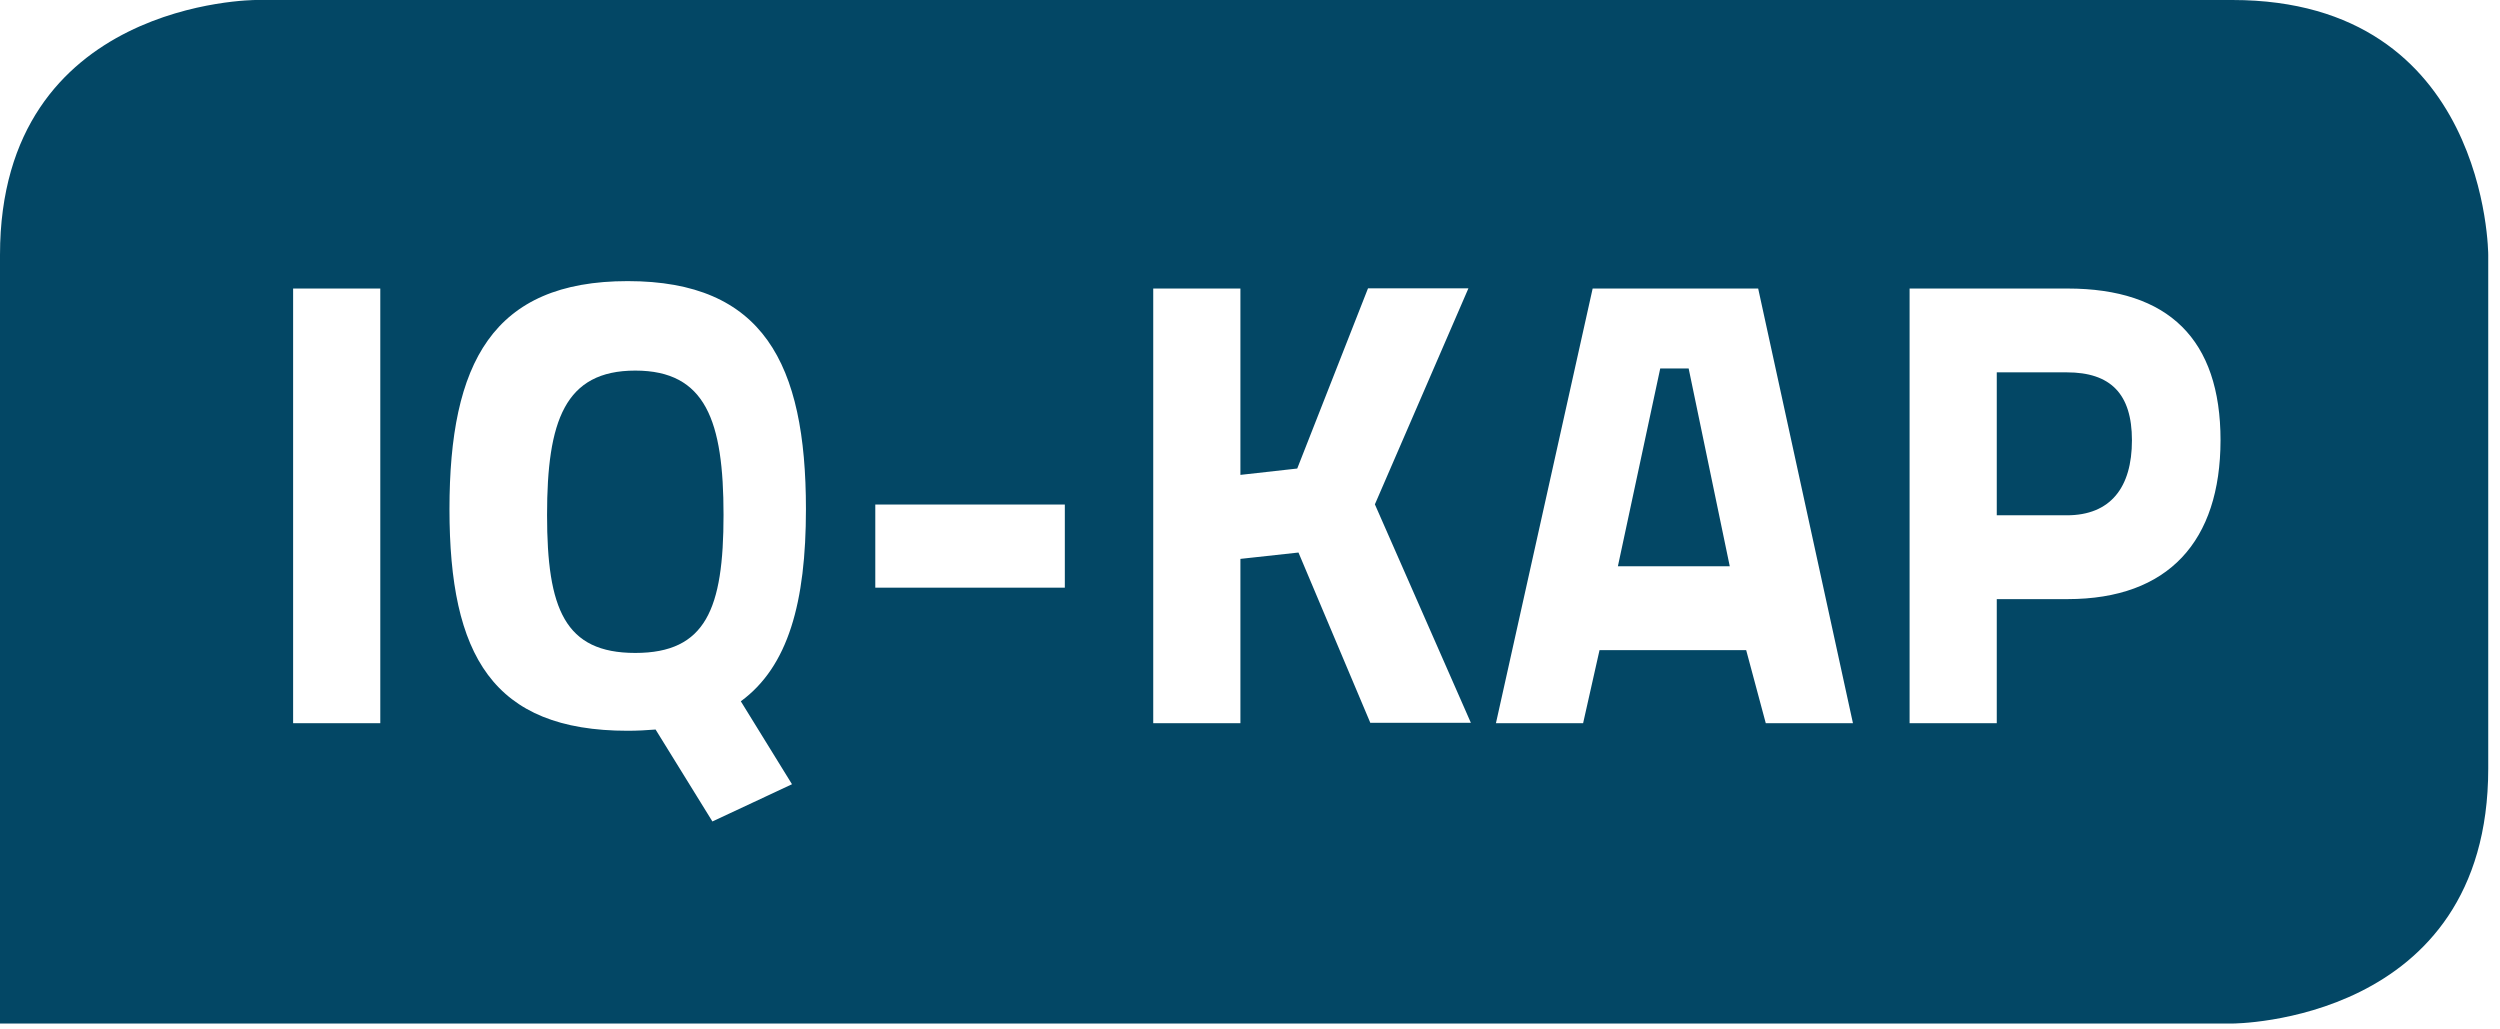
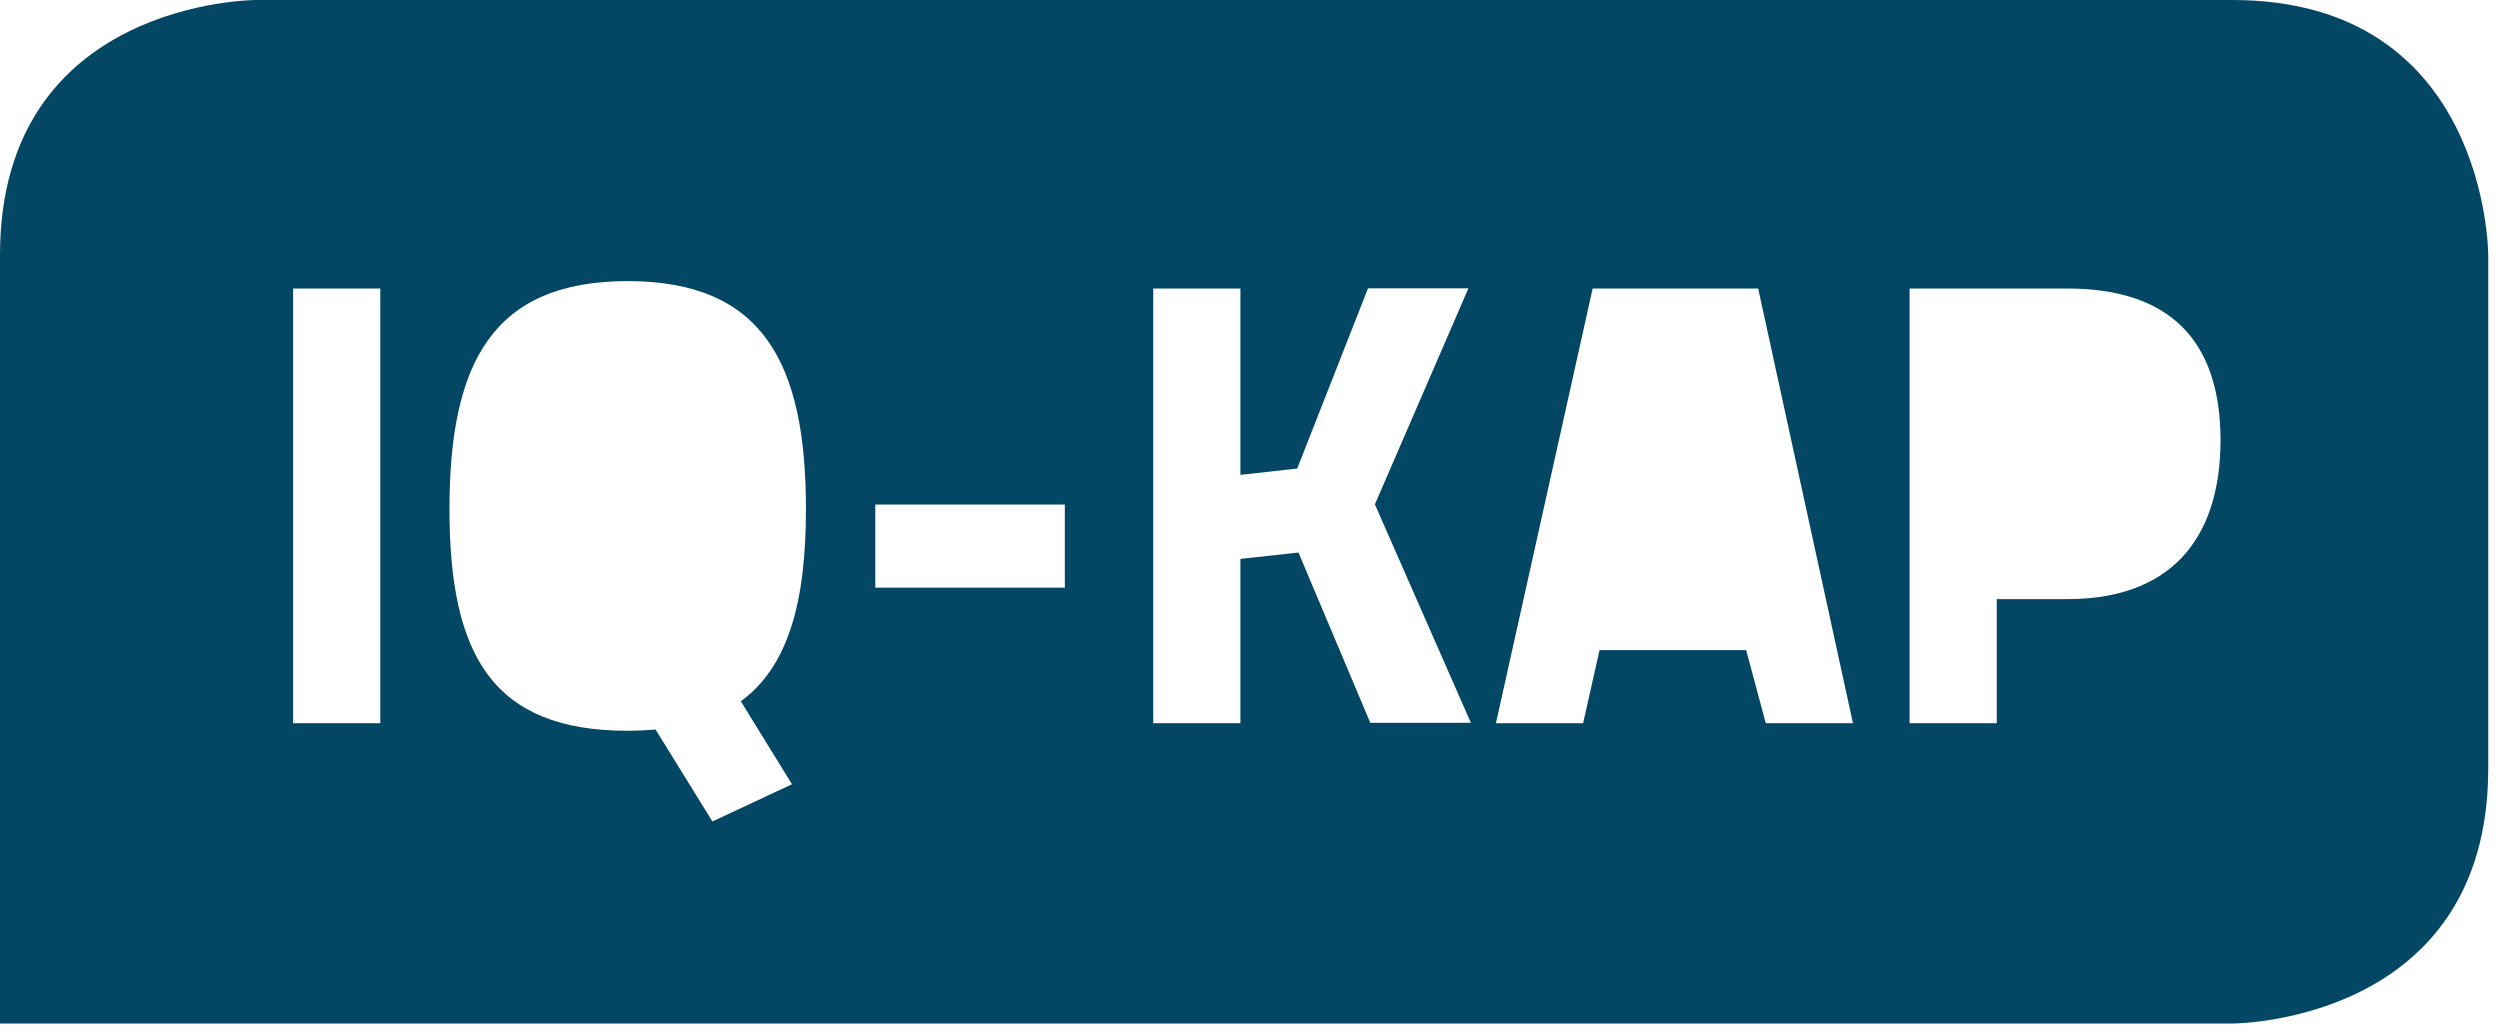
<svg xmlns="http://www.w3.org/2000/svg" width="170px" height="70px" viewBox="0 0 170 70" version="1.1">
  <title>iq-Logo</title>
  <g id="Strategien-Impulse" stroke="none" stroke-width="1" fill="none" fill-rule="evenodd">
    <g id="IQ-Logo-Space" transform="translate(-97, -107)" fill="#034765" fill-rule="nonzero">
      <g id="iq-Logo" transform="translate(97, 107)">
-         <path d="M43.2,25.2 C38.4,25.2 37.2,28.632 37.2,35.016 C37.2,41.4 38.4,44.4 43.2,44.4 C48,44.4 49.2,41.4 49.2,35.016 C49.2,28.632 48,25.2 43.2,25.2 Z" id="Path" />
-         <polygon id="Path" points="112.896 25.056 110.016 38.508 117.624 38.508 114.828 25.056" />
        <path d="M151.8,0 L17.4,0 C17.4,0 0,0 0,17.34 L0,50.856 L0,52.248 L0,69.6 L17.4,69.6 L18.804,69.6 L151.8,69.6 C151.8,69.6 169.2,69.6 169.2,52.26 L169.2,17.34 C169.2,17.34 169.2,0 151.8,0 Z M25.86,49.176 L19.932,49.176 L19.932,19.62 L25.86,19.62 L25.86,49.176 Z M53.856,53.328 L48.444,55.86 L44.58,49.608 C43.98,49.656 43.332,49.692 42.684,49.692 C33.492,49.692 30.564,44.556 30.564,34.62 C30.564,24.684 33.492,19.116 42.684,19.116 C51.876,19.116 54.804,24.684 54.804,34.62 C54.804,40.956 53.604,45.324 50.376,47.688 L53.856,53.328 Z M72.408,39.96 L59.52,39.96 L59.52,34.308 L72.408,34.308 L72.408,39.96 Z M93.192,49.176 L88.296,37.572 L84.348,38.004 L84.348,49.176 L78.42,49.176 L78.42,19.62 L84.348,19.62 L84.348,32.292 L88.212,31.86 L93.024,19.608 L99.852,19.608 L93.492,34.296 L100.02,49.152 L93.192,49.152 L93.192,49.176 Z M120.072,49.176 L118.74,44.208 L108.768,44.208 L107.652,49.176 L101.724,49.176 L108.3,19.62 L119.556,19.62 L126,49.176 L120.072,49.176 Z M140.592,40.74 L135.78,40.74 L135.78,49.176 L129.852,49.176 L129.852,19.62 L140.592,19.62 C147.468,19.62 150.996,23.088 150.996,29.94 C150.984,36.792 147.468,40.74 140.592,40.74 Z" id="Shape" />
-         <path d="M140.544,25.32 L135.78,25.32 L135.78,35.04 L140.544,35.04 C143.508,35.04 144.972,33.156 144.972,29.94 C144.972,26.772 143.508,25.32 140.544,25.32 Z" id="Path" />
      </g>
    </g>
  </g>
</svg>